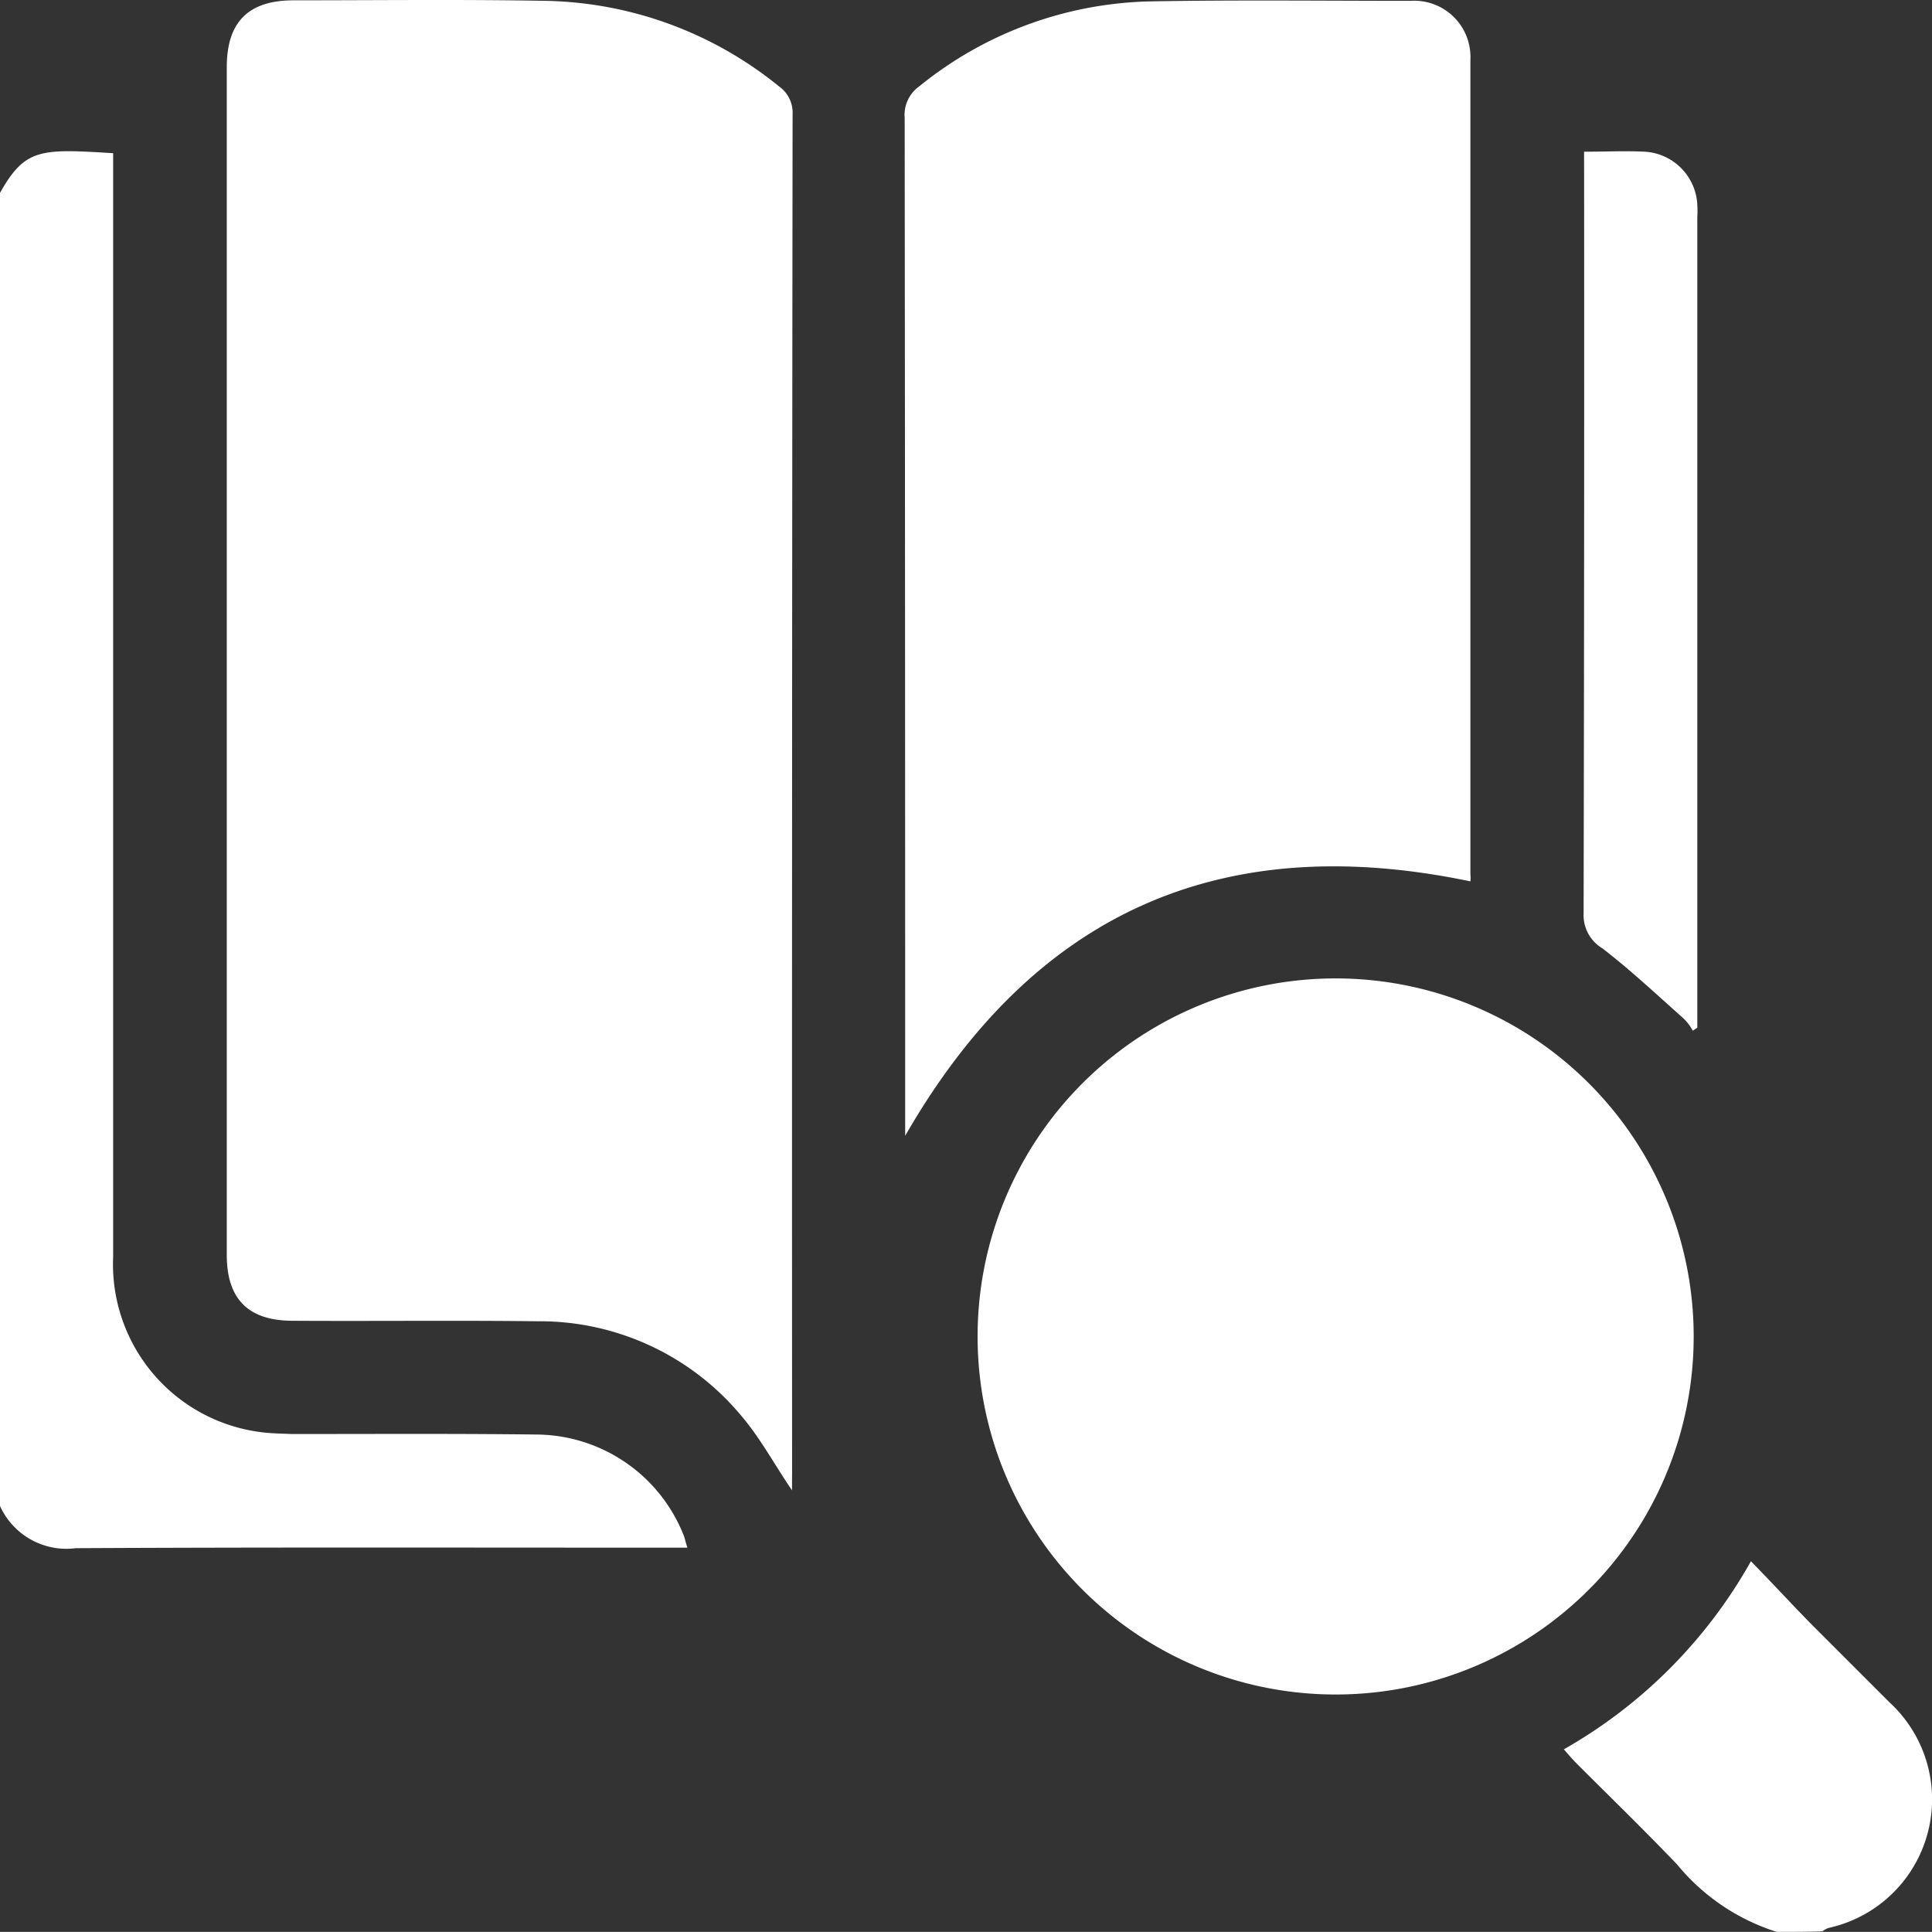
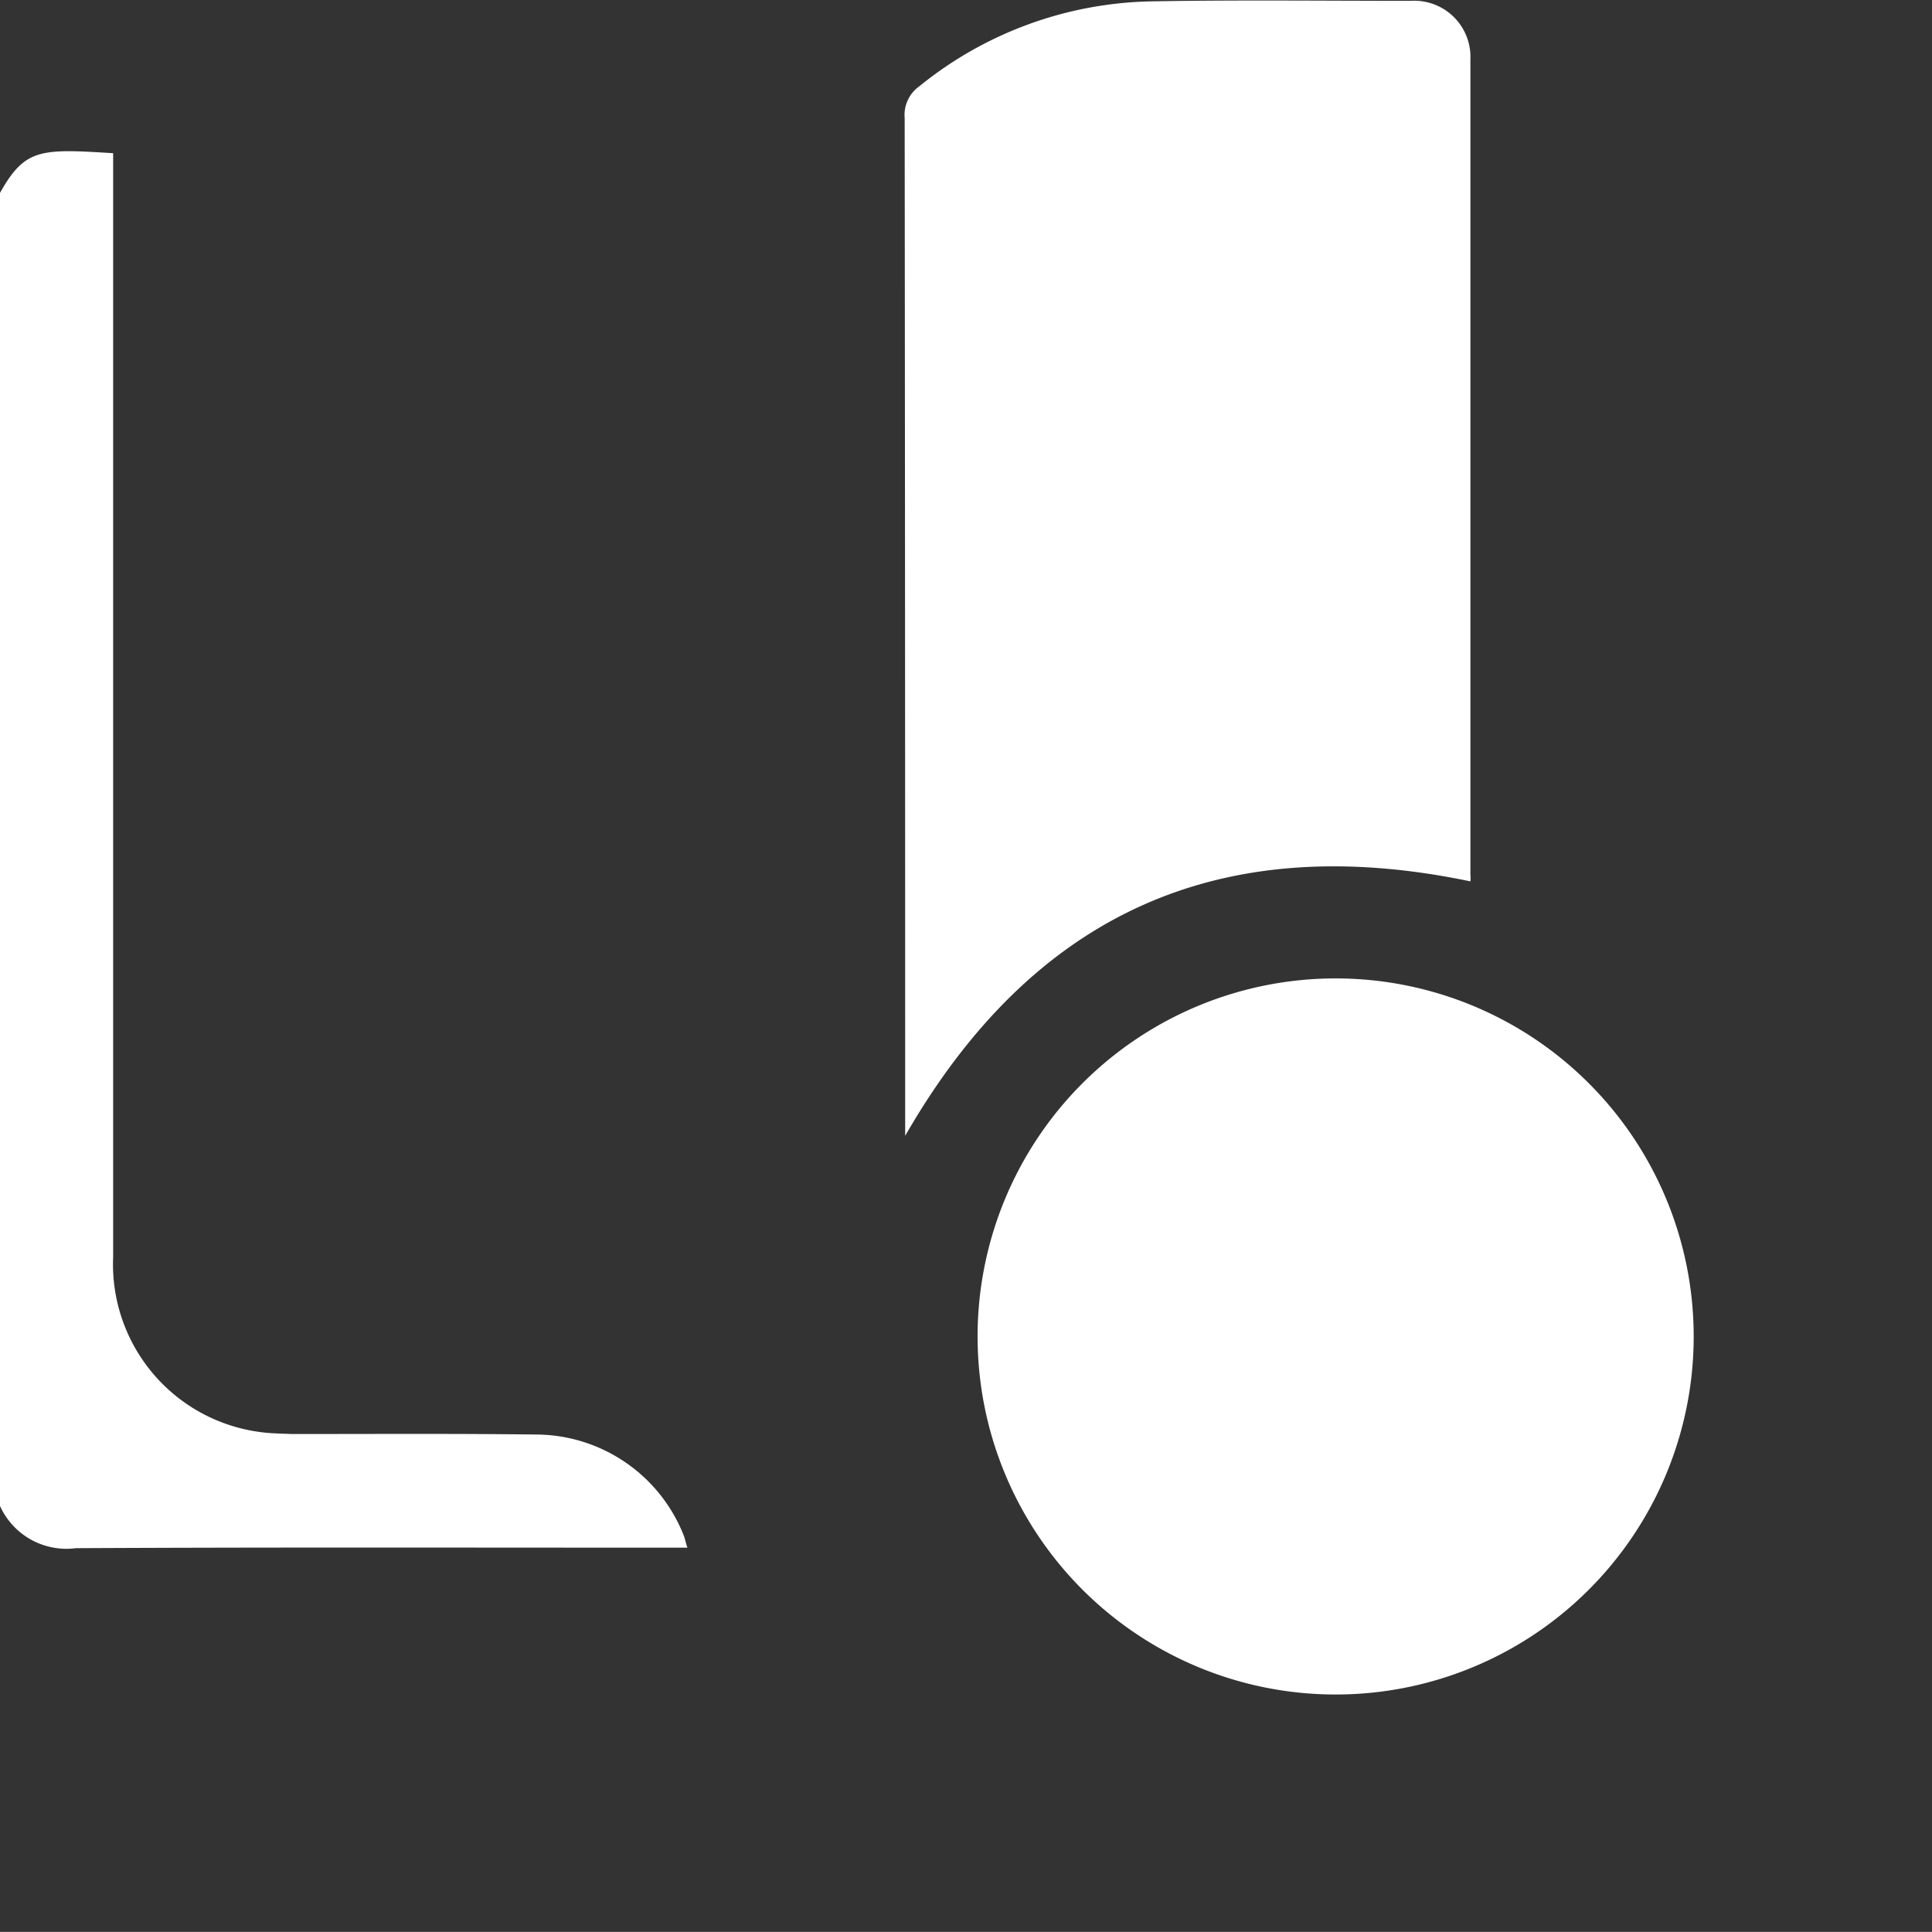
<svg xmlns="http://www.w3.org/2000/svg" width="84.83" height="84.825" viewBox="0 0 84.83 84.825">
  <rect x="0" y="0" width="84.83" height="84.825" fill="#333333" stroke="none" />
  <g id="_002-research" data-name="002-research" transform="translate(-106.5 -229.735)">
    <path id="Path_200" data-name="Path 200" d="M106.5,261.635c1.1-1.965,1.788-1.943,4.968-1.744v48.466a7.428,7.428,0,0,0,6.447,7.684c.464.066.927.066,1.391.088,3.577,0,7.176-.022,10.753.022a7,7,0,0,1,6.447,4.394c.066.155.088.309.177.574h-1.038c-8.611,0-17.223-.022-25.812.022a3.2,3.2,0,0,1-3.334-1.855Z" transform="translate(0 -23.429)" fill="#fff" />
-     <path id="Path_201" data-name="Path 201" d="M426.84,556.473a9.277,9.277,0,0,1-4.372-2.959c-1.435-1.5-2.915-2.937-4.372-4.394-.2-.2-.375-.4-.6-.662a21.7,21.7,0,0,0,8.214-8.258c.927.949,1.744,1.833,2.583,2.694l3.511,3.511a5.781,5.781,0,0,1-2.672,9.892.916.916,0,0,0-.287.155C428.165,556.473,427.5,556.473,426.84,556.473Z" transform="translate(-242.33 -241.914)" fill="#fff" />
-     <path id="Path_202" data-name="Path 202" d="M176.418,295.173c-.751-1.1-1.369-2.252-2.186-3.224a11.515,11.515,0,0,0-8.987-4.2c-3.577-.044-7.176,0-10.753-.022-1.943,0-2.893-.949-2.893-2.893V232.686c0-1.987.949-2.937,2.937-2.937,3.665,0,7.331-.044,11.018.022a16.729,16.729,0,0,1,10.289,3.754,1.415,1.415,0,0,1,.6,1.237q-.033,29.841-.022,59.683C176.418,294.709,176.418,294.93,176.418,295.173Z" transform="translate(-35.142 0)" fill="#fff" />
    <path id="Path_203" data-name="Path 203" d="M311.24,268.512c-11-2.3-19.21,1.413-24.818,11.173v-.817q0-21.926-.022-43.873a1.542,1.542,0,0,1,.64-1.391,16.655,16.655,0,0,1,10.223-3.732c3.776-.066,7.551-.022,11.349-.022a2.469,2.469,0,0,1,2.628,2.583V268.2A1.442,1.442,0,0,1,311.24,268.512Z" transform="translate(-140.178 -0.078)" fill="#fff" />
    <path id="Path_204" data-name="Path 204" d="M316.476,455.742a15.721,15.721,0,1,1,15.787-15.677A15.718,15.718,0,0,1,316.476,455.742Z" transform="translate(-151.397 -151.605)" fill="#fff" />
-     <path id="Path_205" data-name="Path 205" d="M421.422,259.831c.949,0,1.811-.044,2.672,0a2.455,2.455,0,0,1,2.3,2.318,4.976,4.976,0,0,1,0,.574v35.571l-.2.132a2.142,2.142,0,0,0-.42-.552c-1.17-1.038-2.318-2.12-3.555-3.069a1.693,1.693,0,0,1-.817-1.524q.033-16.2.022-32.37Z" transform="translate(-245.369 -23.435)" fill="#fff" />
  </g>
</svg>